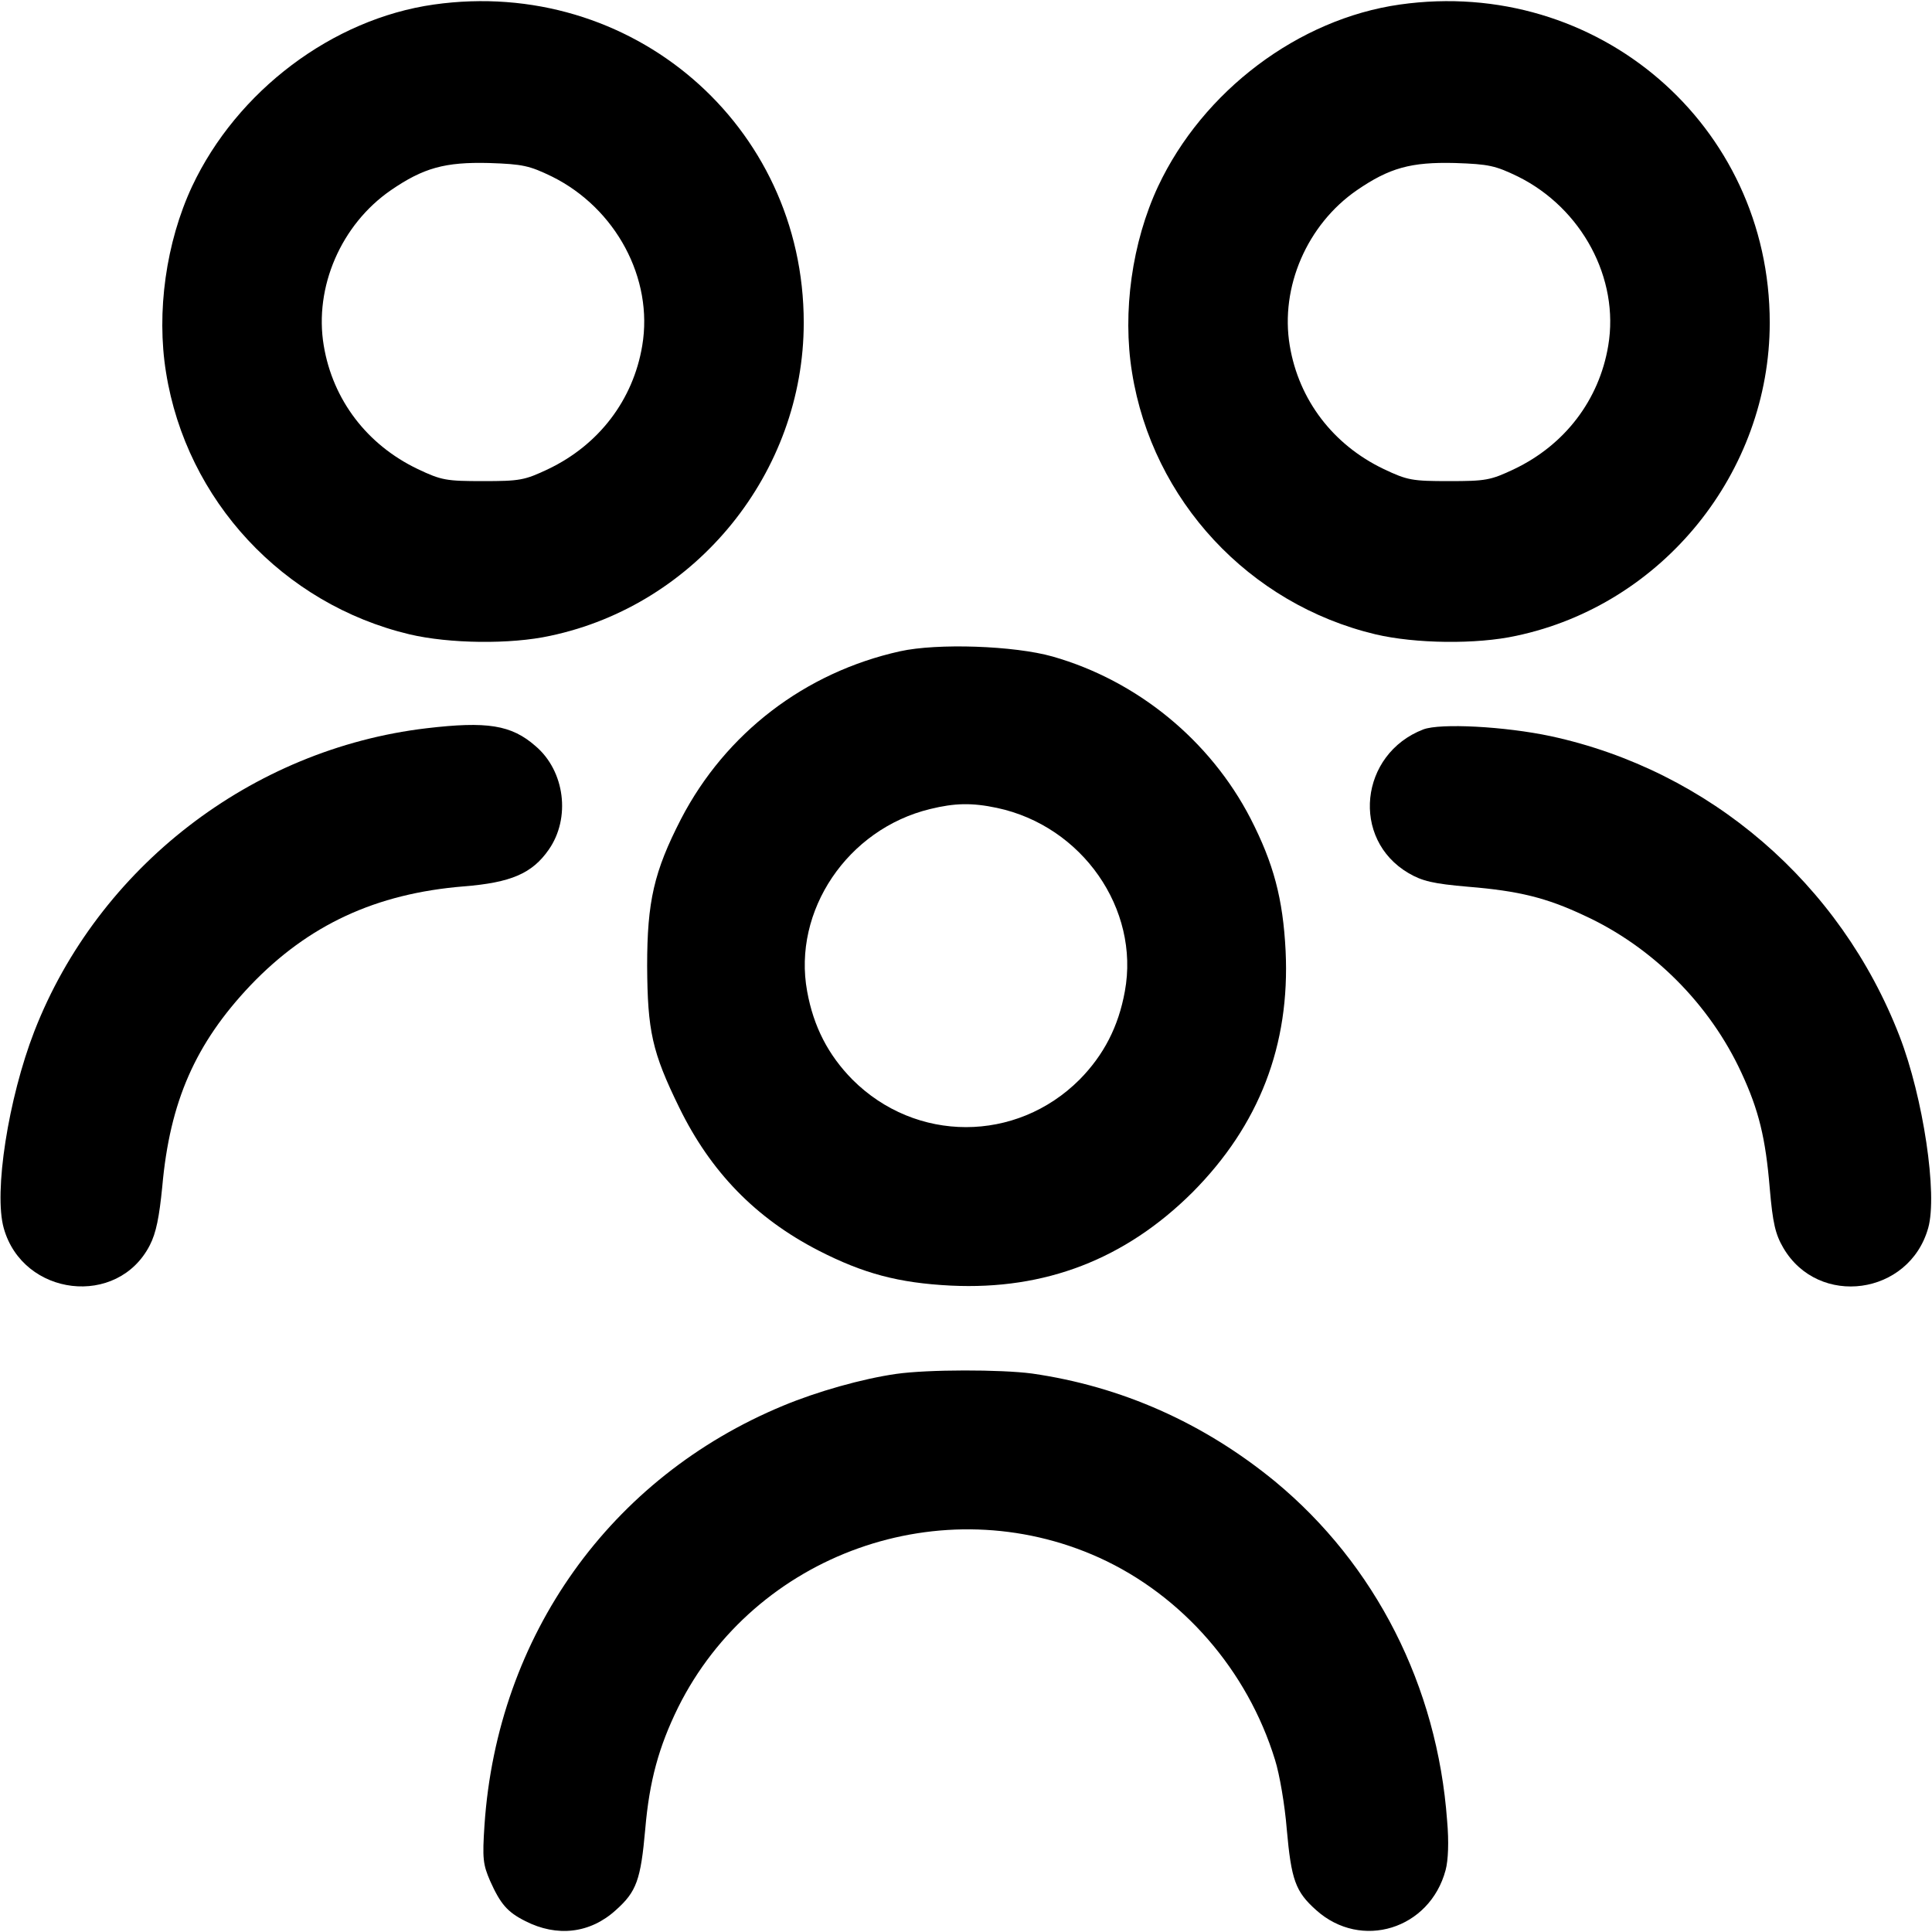
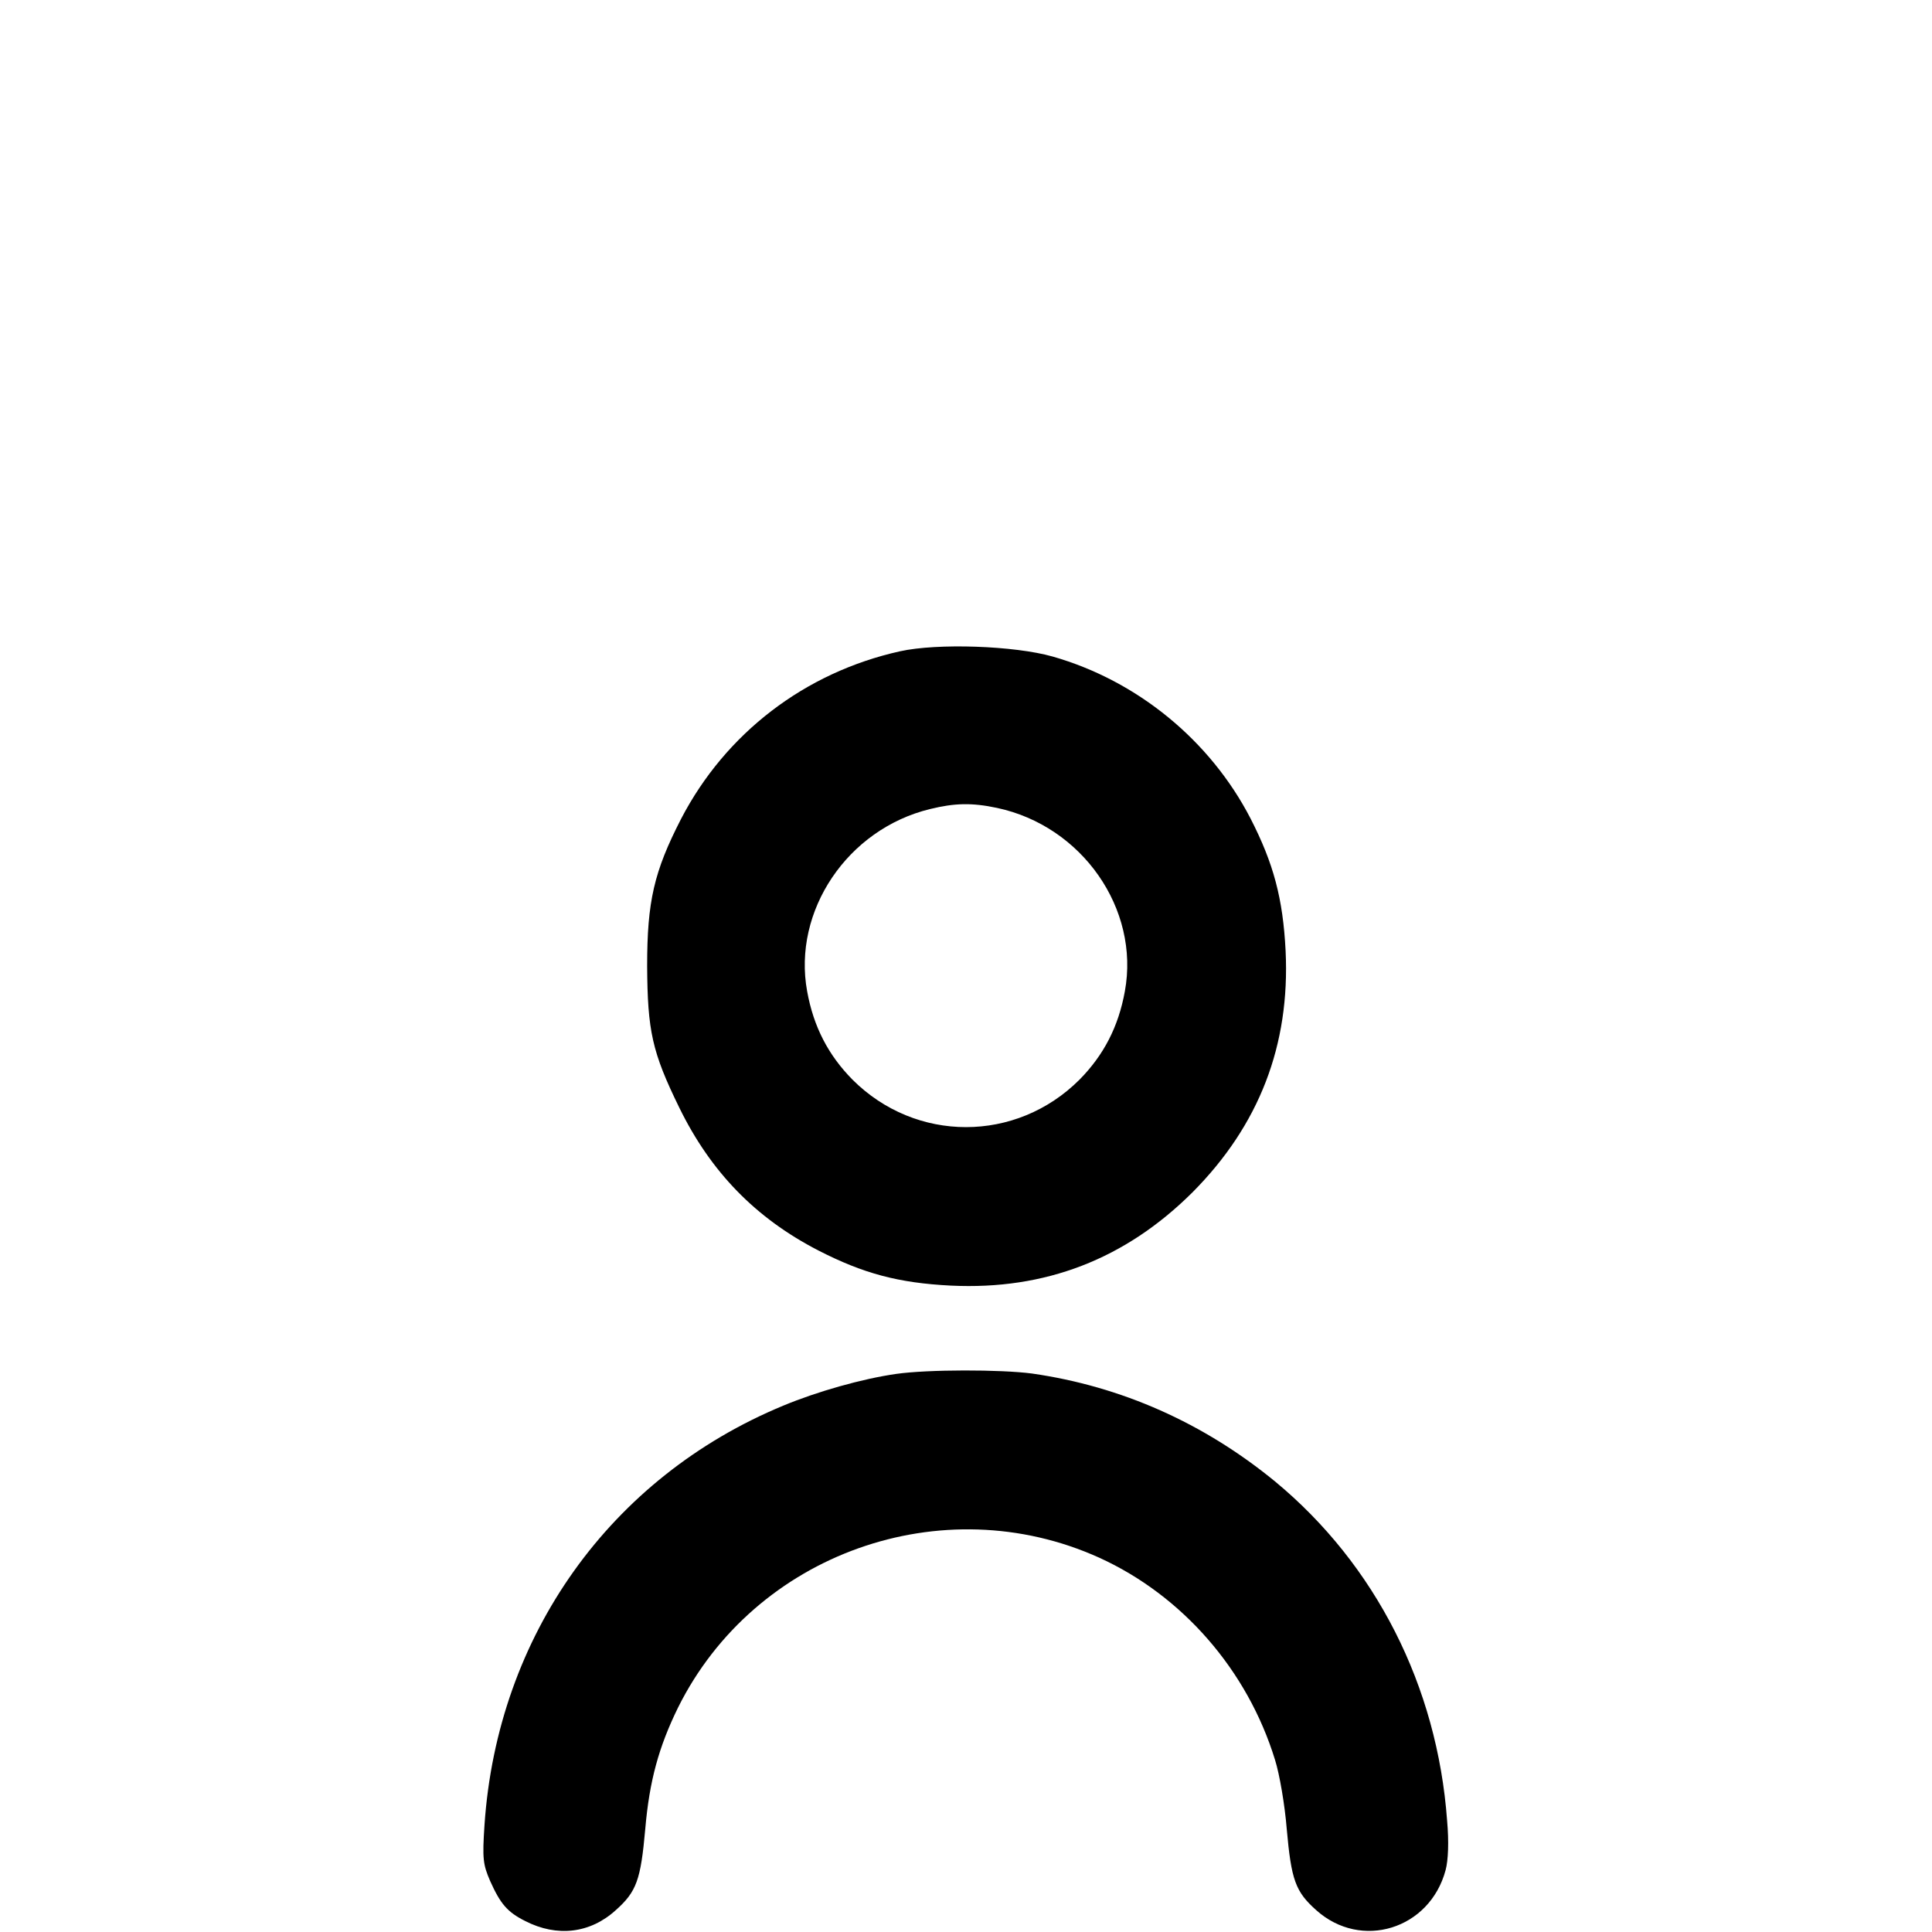
<svg xmlns="http://www.w3.org/2000/svg" version="1.0" width="512pt" height="512pt" viewBox="0 0 512 512" preserveAspectRatio="xMidYMid meet">
  <g transform="translate(0,512) scale(0.1,-0.1)" fill="#000000" stroke="none">
-     <path d="M1150 5108 c-269 -38 -522 -229 -641 -482 -69 -148 -95 -333 -69 -493 54 -339 310 -614 645 -694 106 -25 268 -27 373 -4 388 82 672 433 672 830 0 524 -457 917 -980 843z m313 -456 c169 -84 269 -270 239 -448 -24 -144 -115 -263 -249 -327 -63 -30 -76 -32 -173 -32 -97 0 -110 2 -173 32 -134 64 -225 183 -249 327 -26 155 46 321 178 412 86 59 143 75 260 72 90 -3 107 -7 167 -36z" />
-     <path d="M3710 5108 c-269 -38 -522 -229 -641 -482 -69 -148 -95 -333 -69 -493 54 -339 310 -614 645 -694 106 -25 268 -27 373 -4 388 82 672 433 672 830 0 524 -457 917 -980 843z m313 -456 c169 -84 269 -270 239 -448 -24 -144 -115 -263 -249 -327 -63 -30 -76 -32 -173 -32 -97 0 -110 2 -173 32 -134 64 -225 183 -249 327 -26 155 46 321 178 412 86 59 143 75 260 72 90 -3 107 -7 167 -36z" />
    <path d="M2385 3394 c-252 -56 -462 -217 -580 -444 -72 -140 -90 -219 -90 -390 1 -172 13 -228 85 -375 83 -170 202 -293 369 -379 119 -61 212 -86 351 -93 250 -12 462 70 640 247 177 178 259 390 247 640 -7 139 -32 232 -93 351 -107 207 -300 365 -524 429 -102 29 -306 36 -405 14z m257 -415 c226 -48 379 -268 339 -486 -17 -94 -56 -169 -120 -234 -168 -168 -434 -168 -602 0 -64 65 -103 140 -120 234 -39 213 107 430 326 483 65 16 111 17 177 3z" />
-     <path d="M1130 3190 c-464 -55 -870 -369 -1039 -803 -69 -178 -108 -427 -81 -522 51 -181 302 -211 387 -45 17 33 25 75 33 155 20 226 88 380 234 534 153 160 332 243 565 262 125 10 181 34 225 97 59 84 43 209 -35 275 -64 56 -128 66 -289 47z" />
-     <path d="M3772 3187 c-169 -65 -193 -291 -39 -381 36 -21 65 -28 158 -36 134 -11 207 -29 307 -76 181 -83 333 -235 417 -417 46 -99 64 -173 75 -306 8 -93 15 -122 36 -158 93 -159 334 -126 384 53 25 89 -13 345 -76 508 -157 406 -504 704 -924 795 -122 26 -293 35 -338 18z" />
    <path d="M2375 1479 c-91 -13 -210 -47 -299 -84 -459 -190 -758 -610 -792 -1111 -6 -90 -4 -105 15 -149 27 -60 45 -82 93 -106 84 -43 172 -33 240 29 55 49 66 80 78 215 11 128 36 218 87 322 203 408 700 585 1116 397 220 -100 393 -298 466 -536 12 -38 26 -120 31 -183 12 -135 23 -166 78 -215 119 -107 301 -51 343 106 7 26 9 75 4 131 -26 357 -190 679 -456 899 -189 155 -407 252 -644 286 -83 11 -276 11 -360 -1z" />
  </g>
</svg>